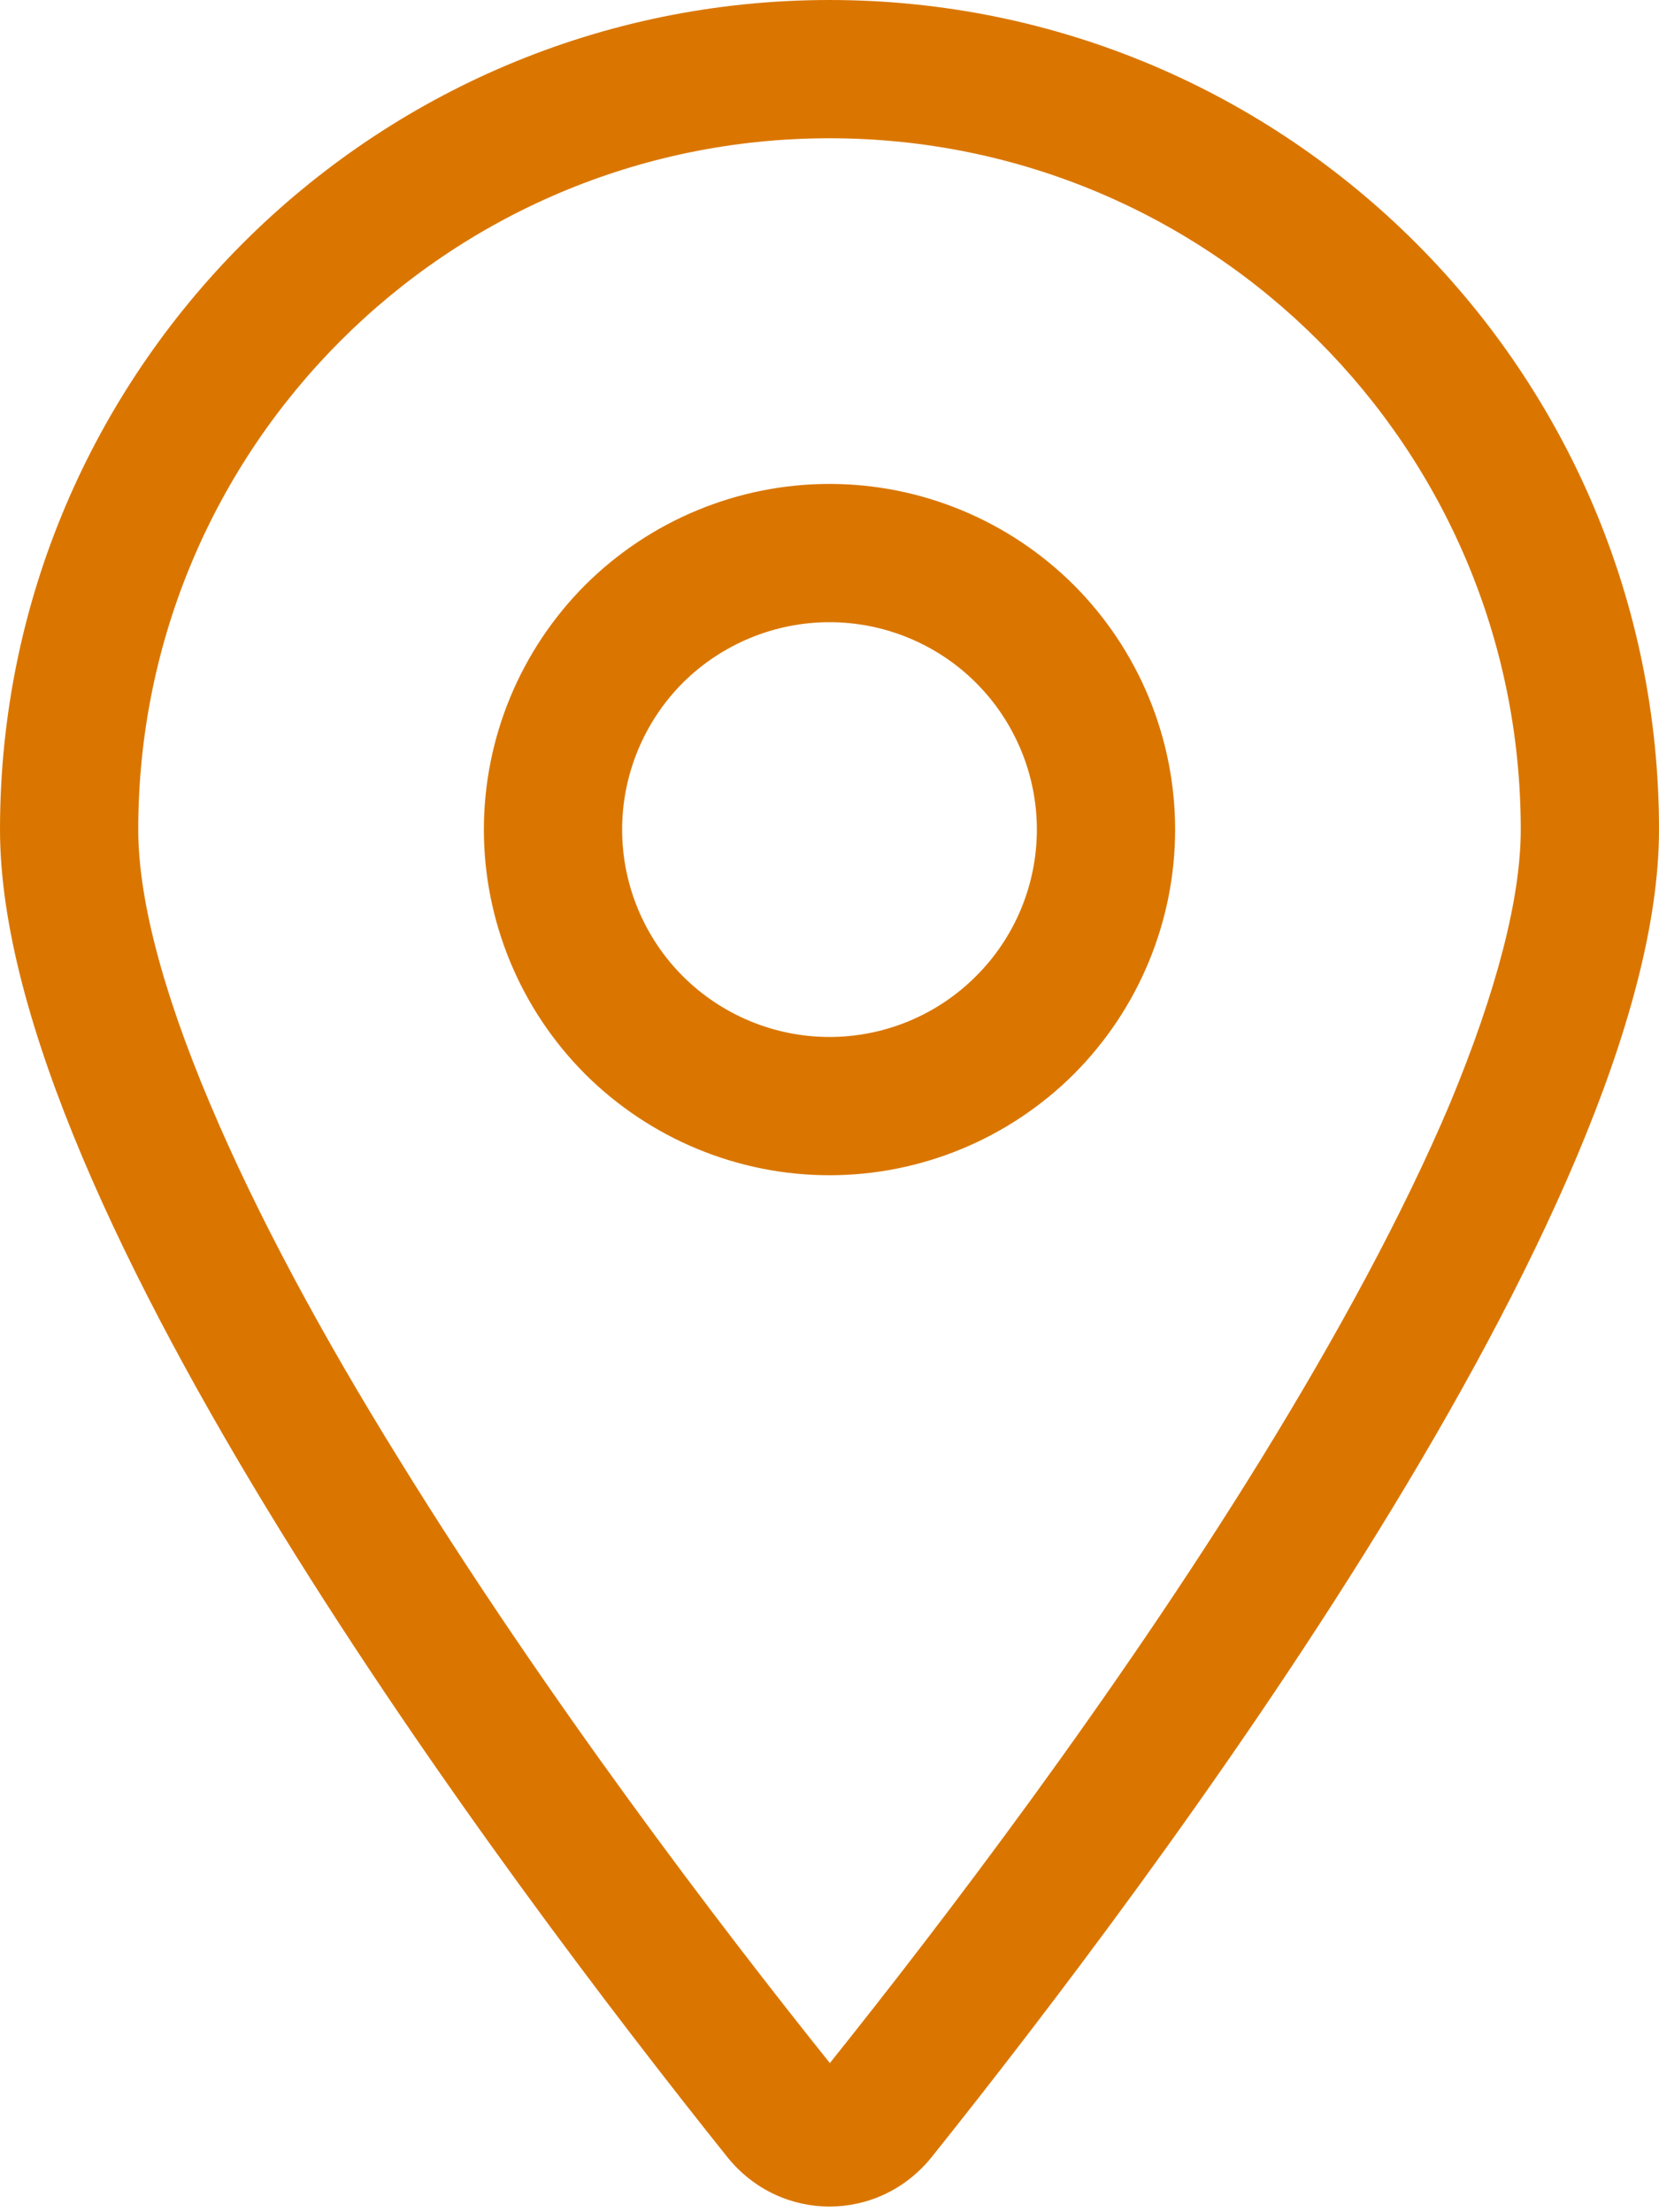
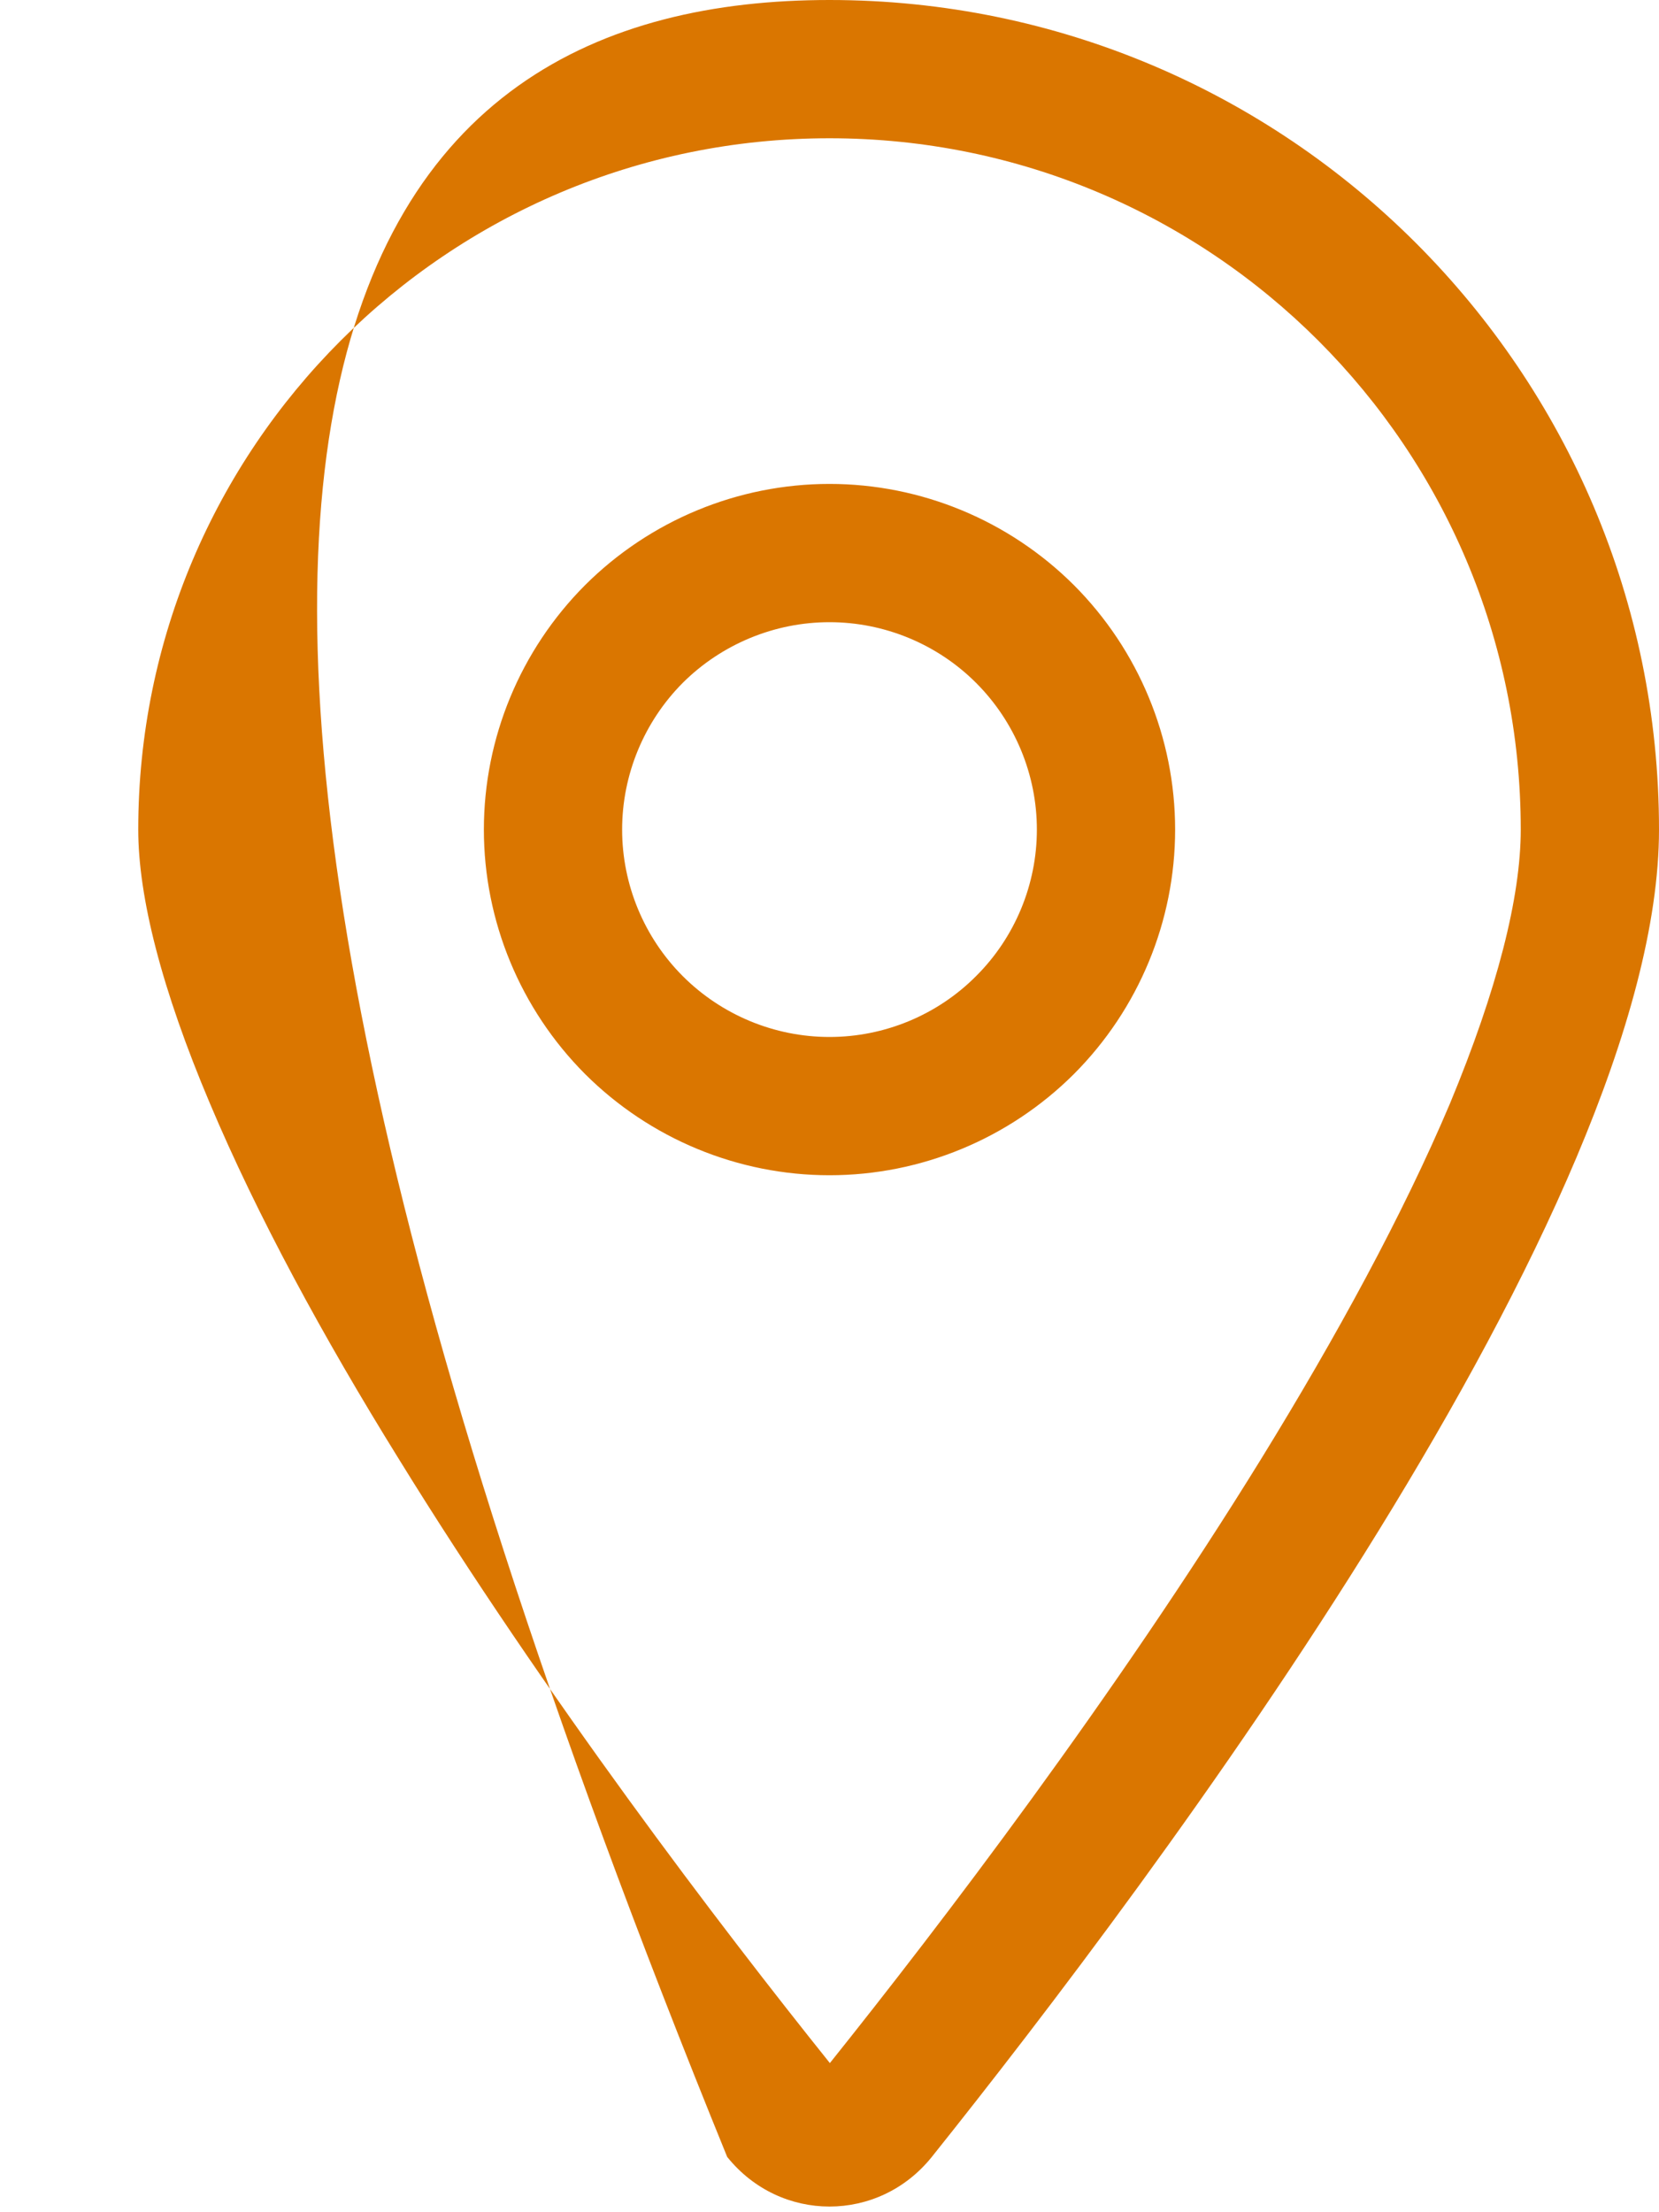
<svg xmlns="http://www.w3.org/2000/svg" width="9" height="12" viewBox="0 0 9 12" fill="none">
-   <path d="M8.25 4.5C8.25 2.428 6.572 0.75 4.5 0.75C2.428 0.75 0.75 2.428 0.75 4.5C0.75 4.866 0.877 5.367 1.139 5.986C1.395 6.593 1.753 7.252 2.161 7.91C2.96 9.206 3.905 10.446 4.502 11.191C5.098 10.446 6.045 9.206 6.844 7.91C7.249 7.252 7.61 6.591 7.866 5.986C8.123 5.367 8.25 4.866 8.25 4.5ZM9 4.5C9 6.548 6.258 10.195 5.055 11.7C4.767 12.059 4.233 12.059 3.945 11.7C2.742 10.195 0 6.548 0 4.5C0 2.016 2.016 0 4.5 0C6.984 0 9 2.016 9 4.5ZM3.375 4.5C3.375 4.798 3.494 5.085 3.704 5.295C3.915 5.506 4.202 5.625 4.5 5.625C4.798 5.625 5.085 5.506 5.295 5.295C5.506 5.085 5.625 4.798 5.625 4.5C5.625 4.202 5.506 3.915 5.295 3.704C5.085 3.494 4.798 3.375 4.5 3.375C4.202 3.375 3.915 3.494 3.704 3.704C3.494 3.915 3.375 4.202 3.375 4.5ZM4.5 6.375C4.003 6.375 3.526 6.177 3.174 5.826C2.823 5.474 2.625 4.997 2.625 4.5C2.625 4.003 2.823 3.526 3.174 3.174C3.526 2.823 4.003 2.625 4.5 2.625C4.997 2.625 5.474 2.823 5.826 3.174C6.177 3.526 6.375 4.003 6.375 4.5C6.375 4.997 6.177 5.474 5.826 5.826C5.474 6.177 4.997 6.375 4.5 6.375Z" fill="#DA7600" />
+   <path d="M8.25 4.5C8.25 2.428 6.572 0.75 4.5 0.75C2.428 0.75 0.75 2.428 0.75 4.5C0.75 4.866 0.877 5.367 1.139 5.986C1.395 6.593 1.753 7.252 2.161 7.91C2.96 9.206 3.905 10.446 4.502 11.191C5.098 10.446 6.045 9.206 6.844 7.91C7.249 7.252 7.61 6.591 7.866 5.986C8.123 5.367 8.25 4.866 8.25 4.5ZM9 4.5C9 6.548 6.258 10.195 5.055 11.7C4.767 12.059 4.233 12.059 3.945 11.7C0 2.016 2.016 0 4.5 0C6.984 0 9 2.016 9 4.5ZM3.375 4.5C3.375 4.798 3.494 5.085 3.704 5.295C3.915 5.506 4.202 5.625 4.5 5.625C4.798 5.625 5.085 5.506 5.295 5.295C5.506 5.085 5.625 4.798 5.625 4.5C5.625 4.202 5.506 3.915 5.295 3.704C5.085 3.494 4.798 3.375 4.5 3.375C4.202 3.375 3.915 3.494 3.704 3.704C3.494 3.915 3.375 4.202 3.375 4.5ZM4.5 6.375C4.003 6.375 3.526 6.177 3.174 5.826C2.823 5.474 2.625 4.997 2.625 4.5C2.625 4.003 2.823 3.526 3.174 3.174C3.526 2.823 4.003 2.625 4.5 2.625C4.997 2.625 5.474 2.823 5.826 3.174C6.177 3.526 6.375 4.003 6.375 4.5C6.375 4.997 6.177 5.474 5.826 5.826C5.474 6.177 4.997 6.375 4.5 6.375Z" fill="#DA7600" />
</svg>